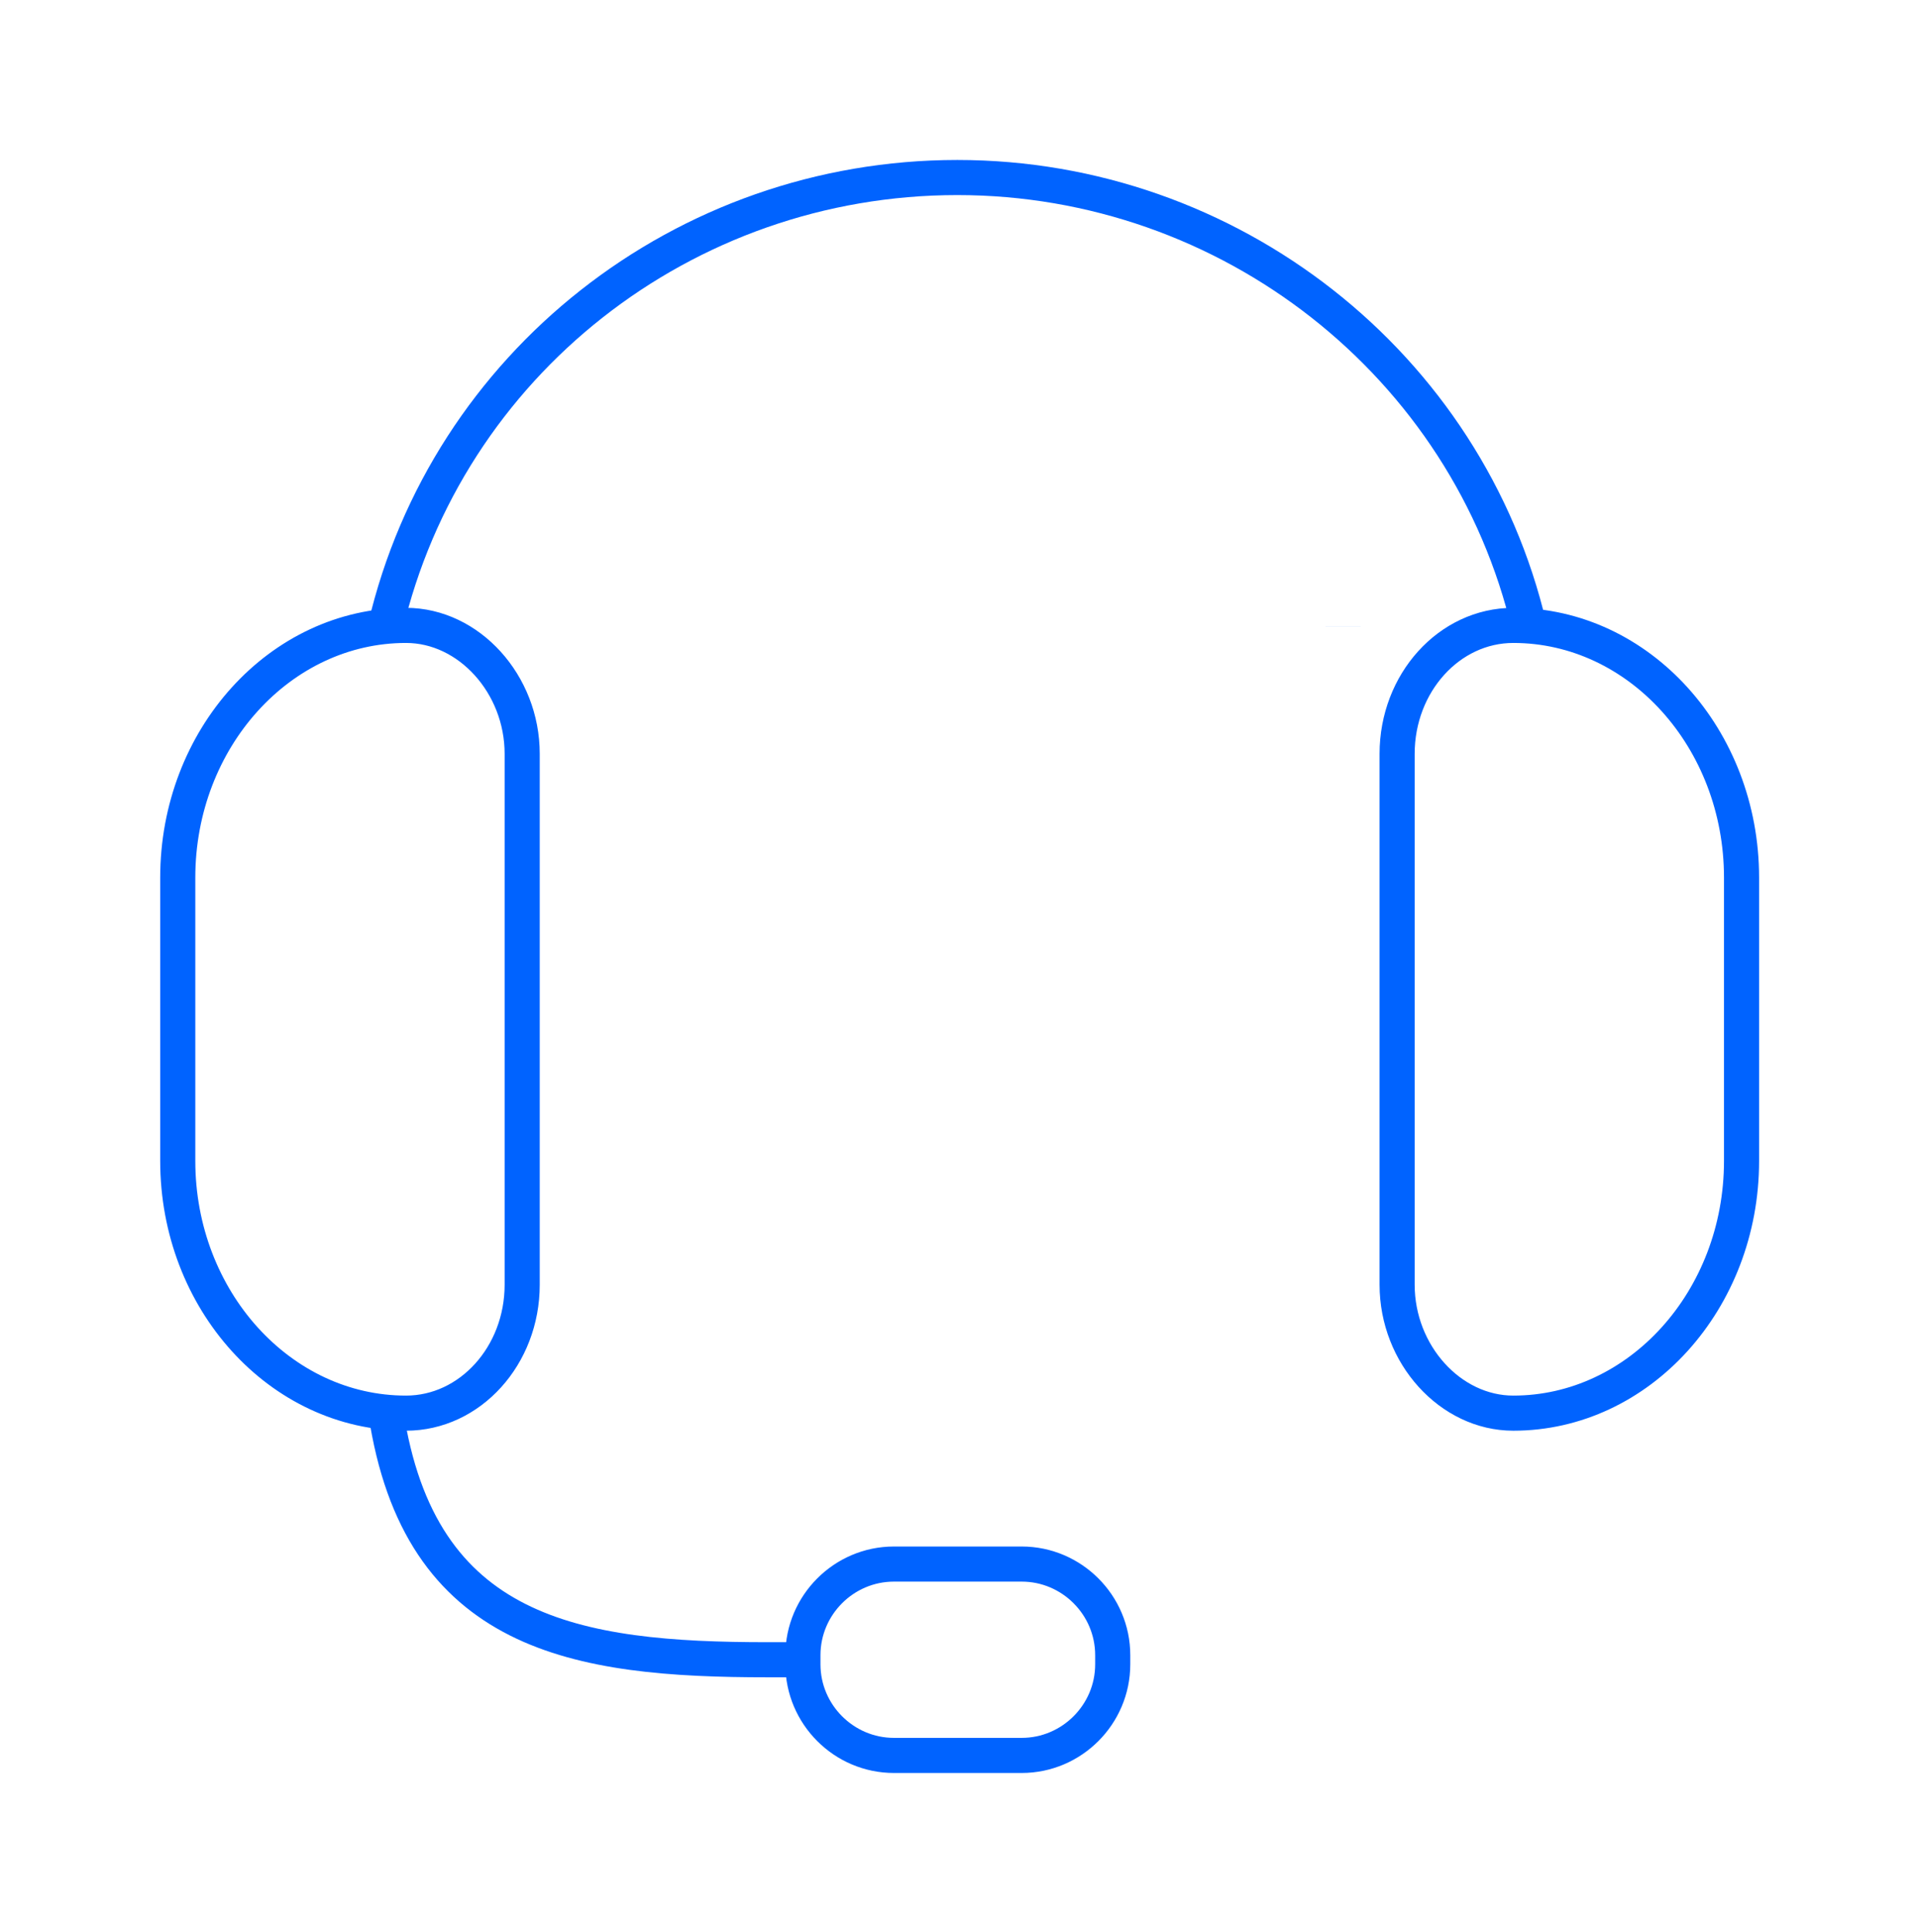
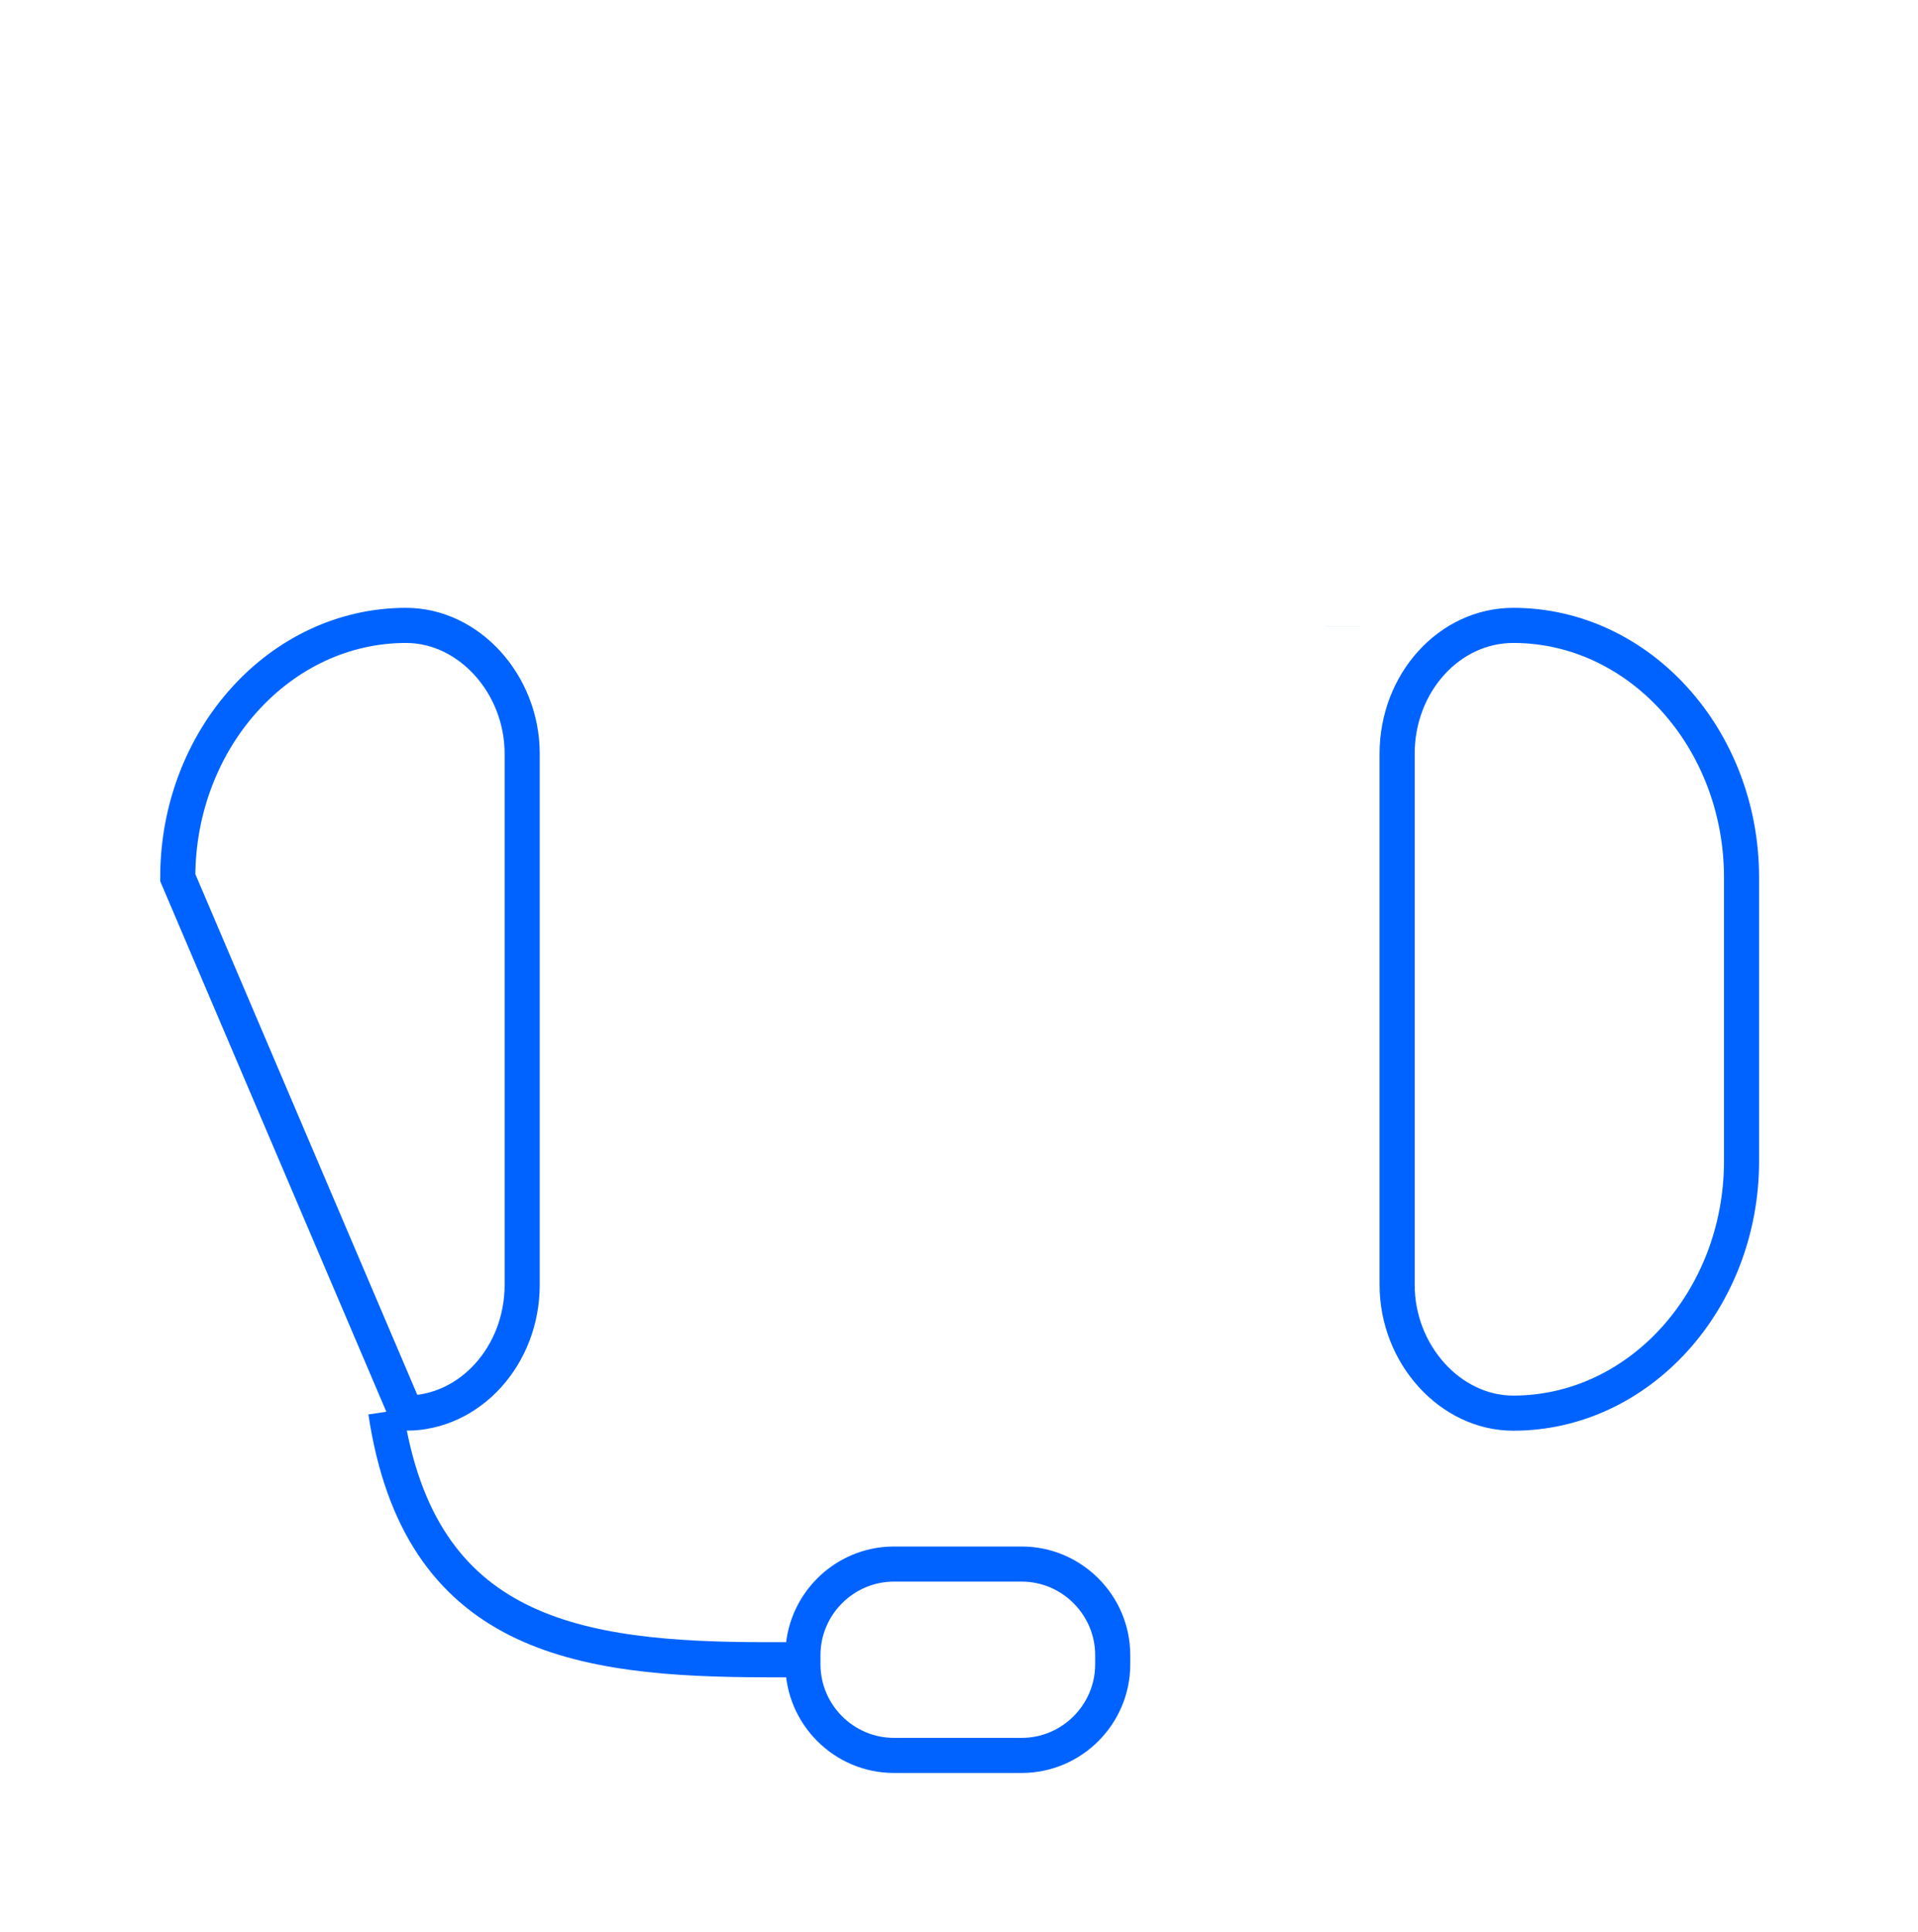
<svg xmlns="http://www.w3.org/2000/svg" width="100%" height="100%" viewBox="0 0 683 688" version="1.1" xml:space="preserve" style="fill-rule:evenodd;clip-rule:evenodd;stroke-miterlimit:10;">
  <g transform="matrix(1,0,0,1,-24260.6,-4977.11)">
    <g transform="matrix(4.167,0,0,4.167,18000,0)">
      <g transform="matrix(1,0,0,1,1537.12,1247.85)">
-         <path d="M0,67.313C-10.756,67.313 -19.506,57.645 -19.506,45.761L-19.506,21.553C-19.506,9.669 -10.756,0 0,0C5.381,0 9.928,5.024 9.928,10.971L9.928,56.341C9.928,62.391 5.474,67.313 0,67.313ZM94.625,0C105.382,0 114.131,9.669 114.131,21.553L114.131,45.761C114.131,57.645 105.382,67.313 94.625,67.313C89.245,67.313 84.698,62.289 84.698,56.343L84.698,10.972C84.698,4.922 89.152,0 94.625,0Z" style="fill:none;fill-rule:nonzero;stroke:rgb(0,99,255);stroke-width:3px;" />
+         <path d="M0,67.313L-19.506,21.553C-19.506,9.669 -10.756,0 0,0C5.381,0 9.928,5.024 9.928,10.971L9.928,56.341C9.928,62.391 5.474,67.313 0,67.313ZM94.625,0C105.382,0 114.131,9.669 114.131,21.553L114.131,45.761C114.131,57.645 105.382,67.313 94.625,67.313C89.245,67.313 84.698,62.289 84.698,56.343L84.698,10.972C84.698,4.922 89.152,0 94.625,0Z" style="fill:none;fill-rule:nonzero;stroke:rgb(0,99,255);stroke-width:3px;" />
      </g>
    </g>
    <g transform="matrix(4.167,0,0,4.167,18000,0)">
      <g transform="matrix(1,0,0,1,1633.11,1209.58)">
-         <path d="M0,38.405C-5.262,15.967 -25.615,0 -48.877,0C-72.278,0 -92.493,15.969 -97.754,38.405" style="fill:none;fill-rule:nonzero;stroke:rgb(0,99,255);stroke-width:3px;" />
-       </g>
+         </g>
    </g>
    <g transform="matrix(4.167,0,0,4.167,18000,0)">
      <g transform="matrix(0,-1,-1,0,1617.2,1247.96)">
        <path d="M-0.001,0.001L0.001,0.001" style="fill:none;fill-rule:nonzero;stroke:rgb(0,99,255);stroke-width:3px;" />
      </g>
    </g>
    <g transform="matrix(4.167,0,0,4.167,18000,0)">
      <g transform="matrix(1,0,0,1,1535.39,1344.41)">
        <path d="M0,-29.359C2.856,-10.248 16.312,-8.176 32.624,-8.176L35.649,-8.176M54.344,0L43.428,0C39.15,0 35.649,-3.503 35.649,-7.784L35.649,-8.568C35.649,-12.849 39.15,-16.352 43.428,-16.352L54.344,-16.352C58.623,-16.352 62.124,-12.849 62.124,-8.568L62.124,-7.784C62.124,-3.503 58.623,0 54.344,0Z" style="fill:none;fill-rule:nonzero;stroke:rgb(0,99,255);stroke-width:3px;" />
      </g>
    </g>
  </g>
</svg>